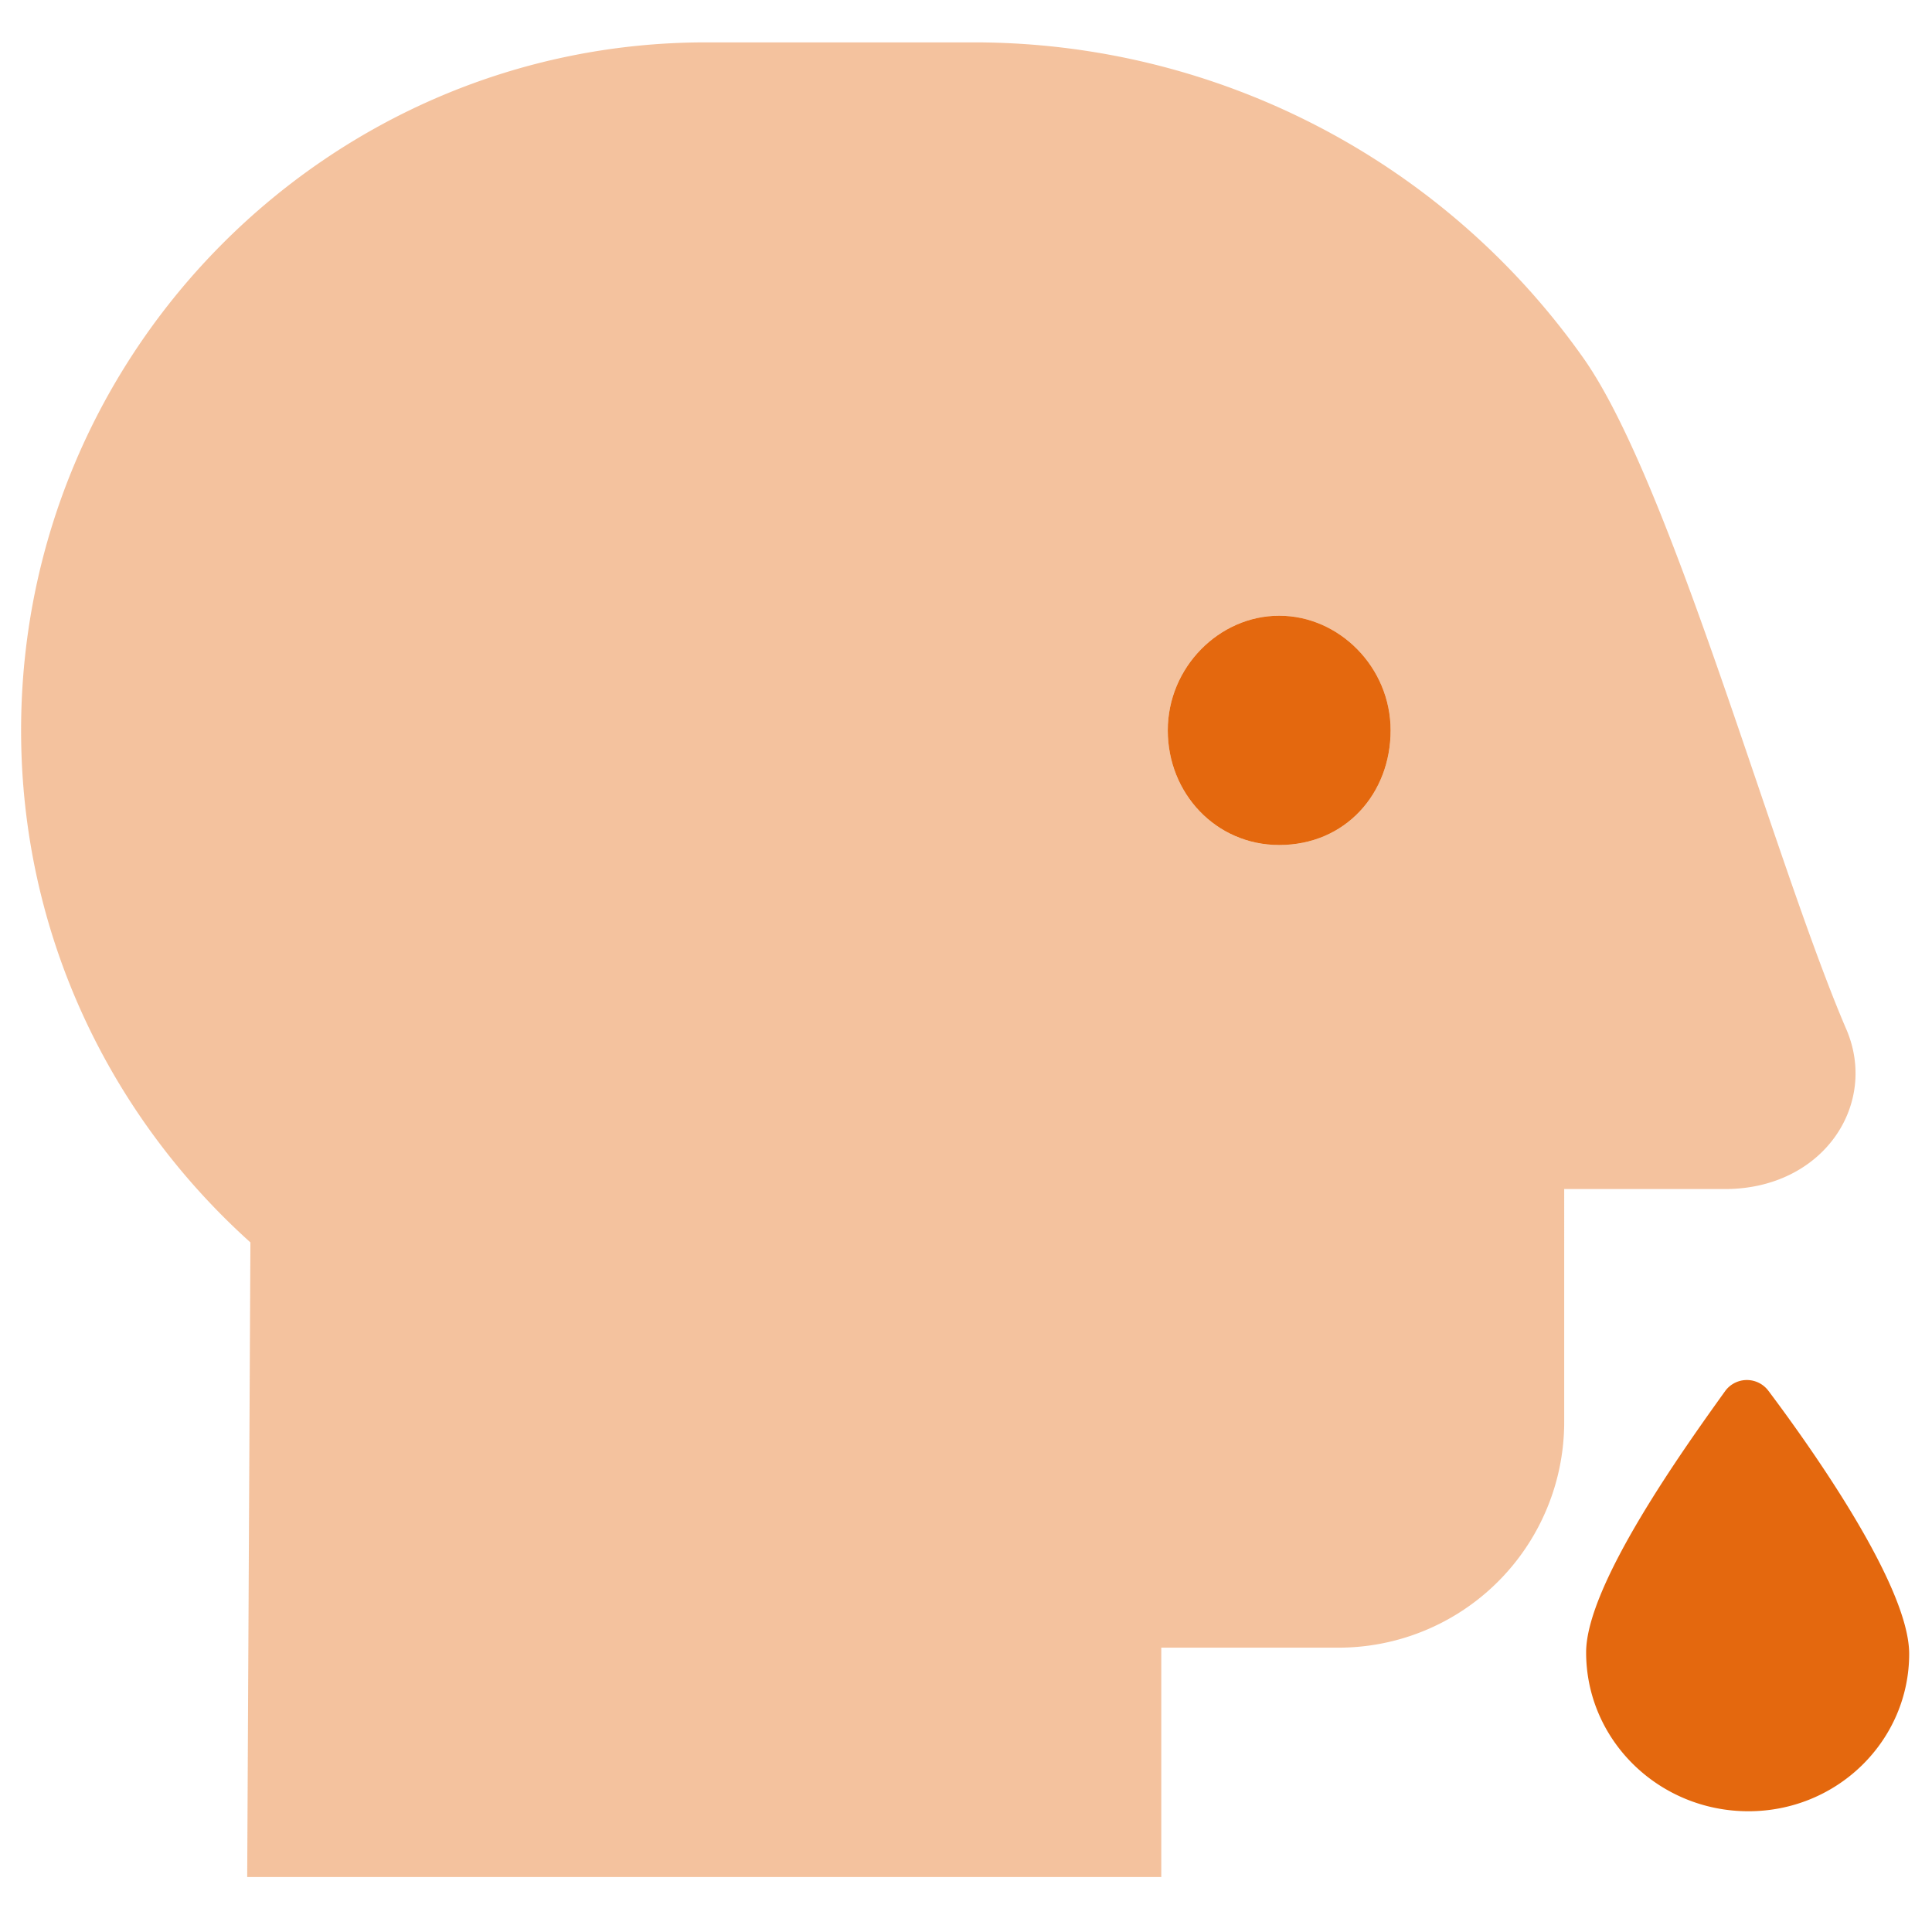
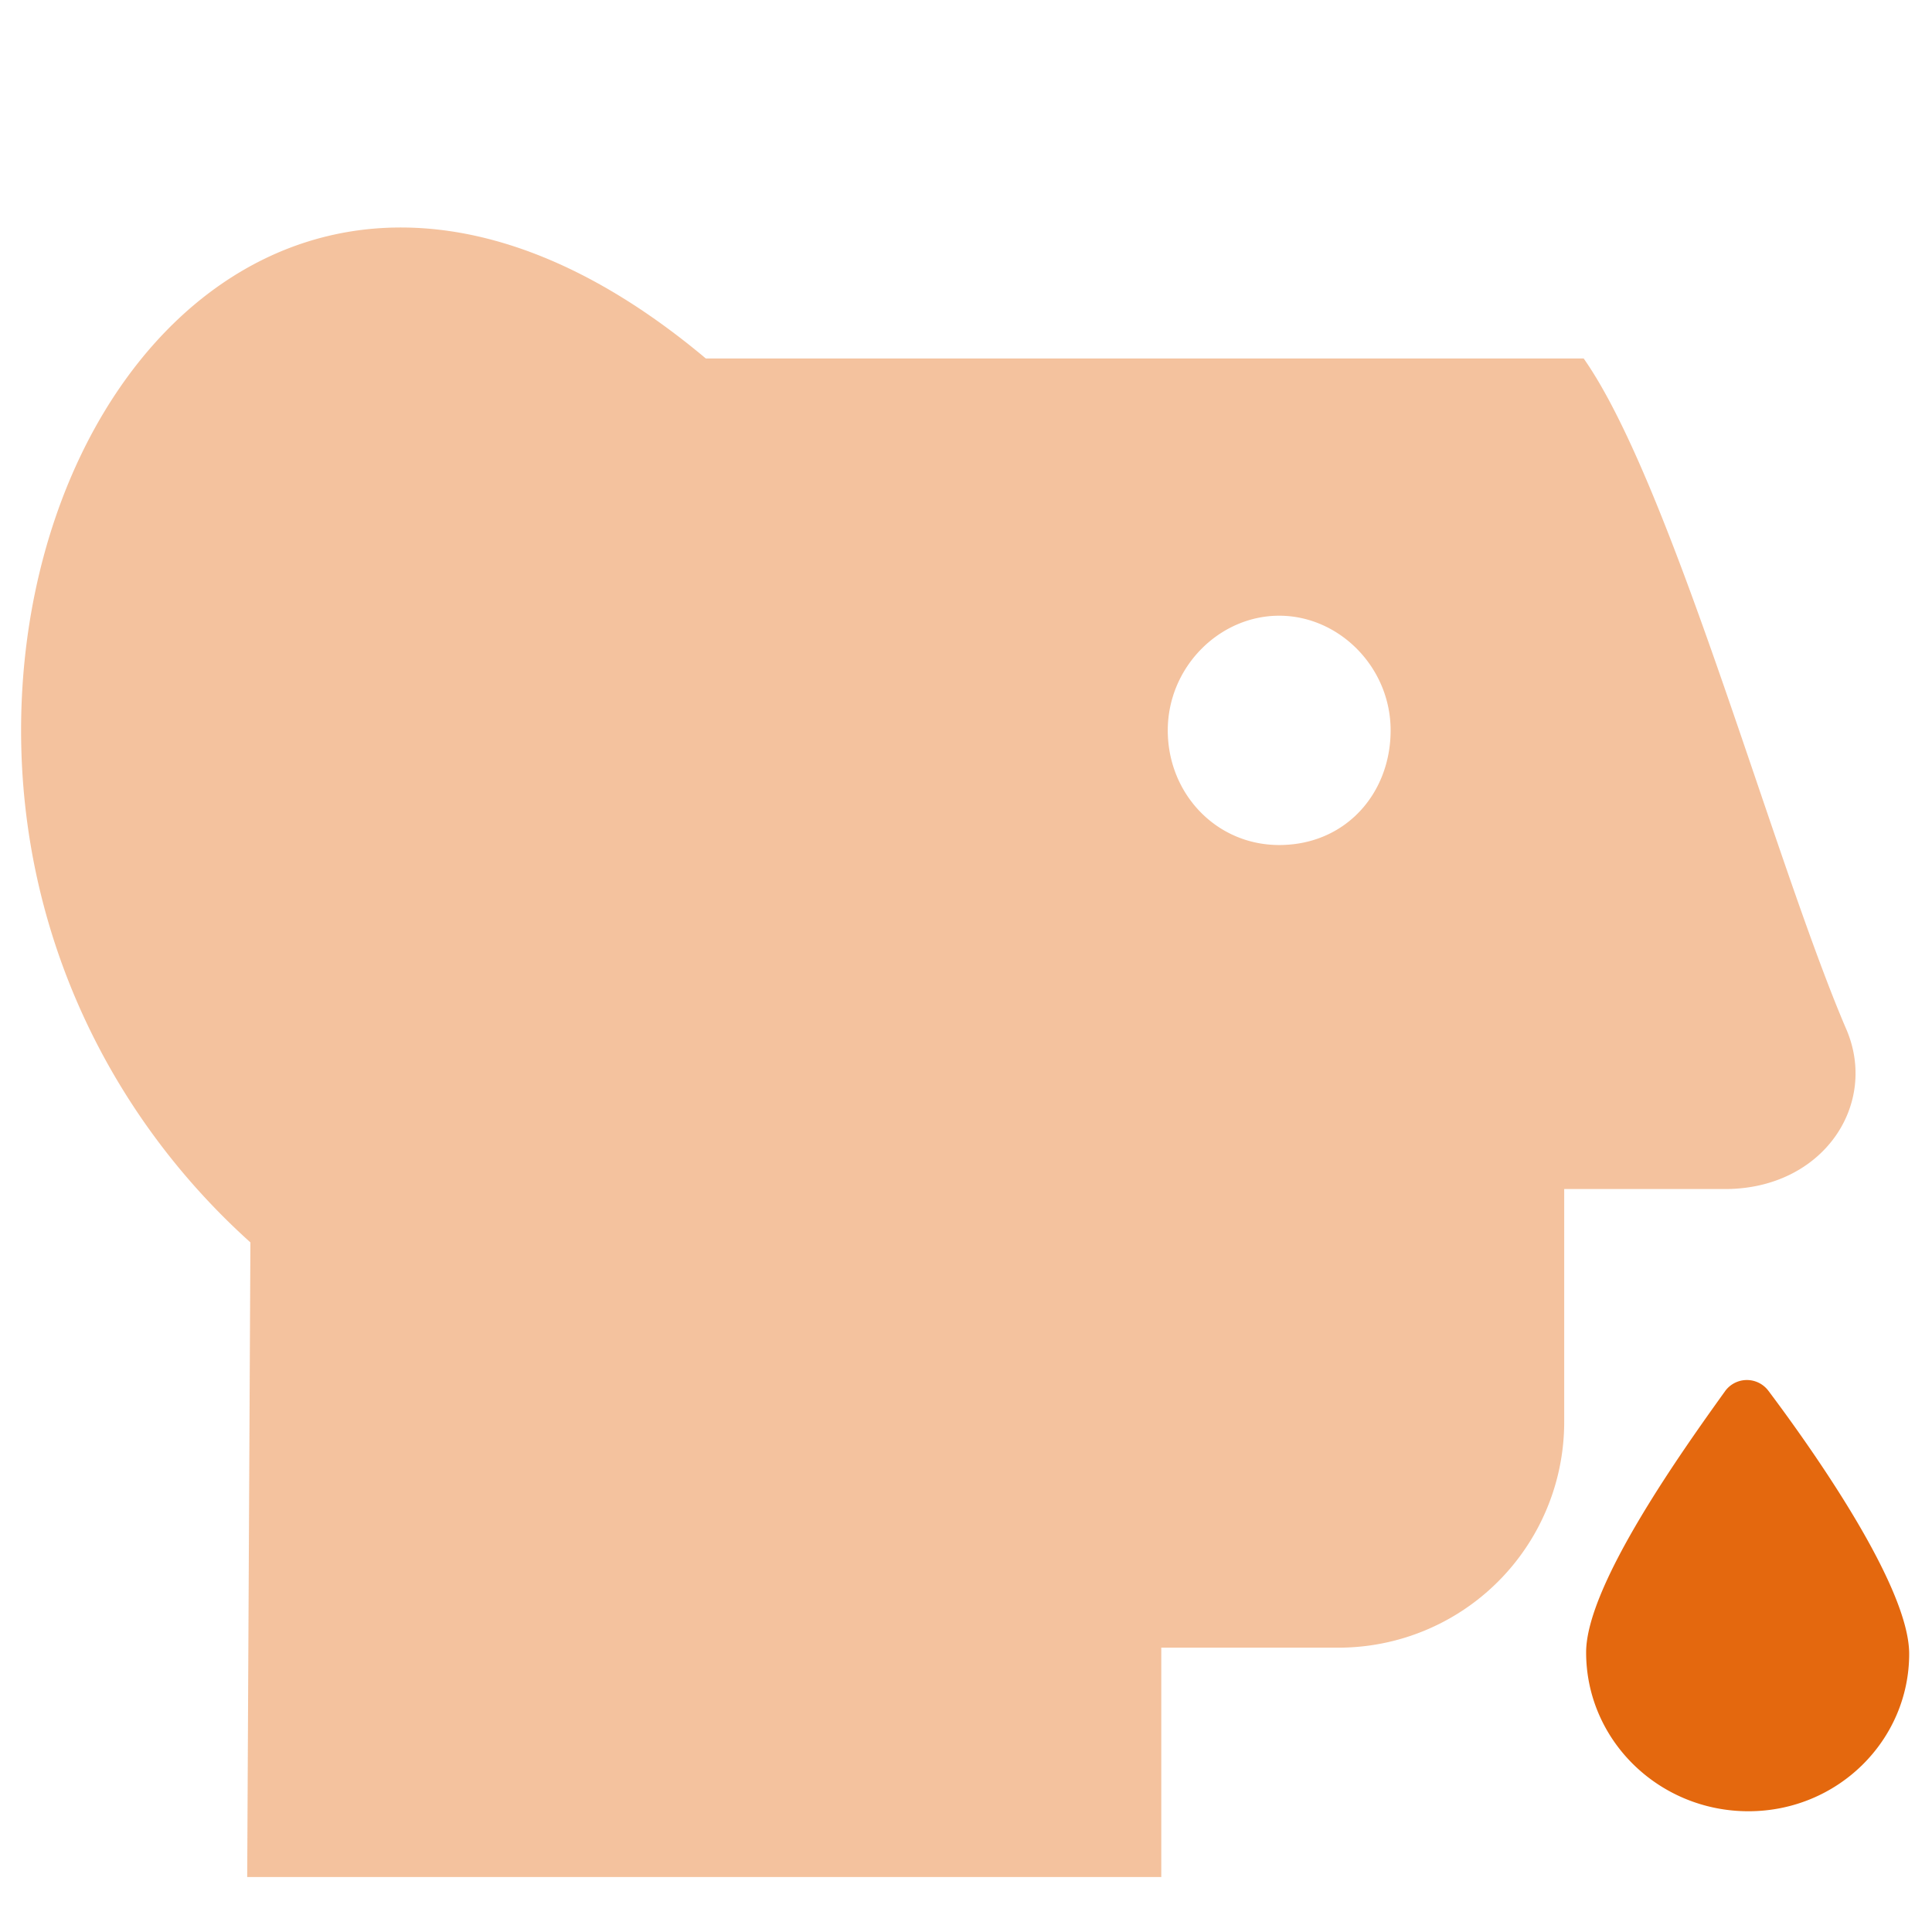
<svg xmlns="http://www.w3.org/2000/svg" viewBox="0 0 512 512">
  <defs>
    <style>.a,.b{fill:#e4680e;}.a{opacity:0.4;}</style>
  </defs>
-   <path class="a" d="M489.12,272.37C470,227.63,443.07,128.23,419.69,95A197.62,197.62,0,0,0,258.27,11.23H187.05C87.24,11.23,5.59,92.9,5.59,193.56c0,53.89,23.5,102.17,60.77,135.69l-.85,168.18H307.75V436.65h46.86a59.82,59.82,0,0,0,59.92-59.92V315.11h42.59C483.33,315.11,498.05,292.41,489.12,272.37ZM339,223.94c-16.73,0-29.53-13.65-29.53-30.38S323.1,163.17,339,163.17s29.53,13.66,29.53,30.39S356.56,223.94,339,223.94Z" />
-   <path class="b" d="M339,223.94c-16.73,0-29.53-13.65-29.53-30.38S323.1,163.17,339,163.17s29.53,13.66,29.53,30.39S356.56,223.94,339,223.94Z" />
+   <path class="a" d="M489.12,272.37C470,227.63,443.07,128.23,419.69,95H187.05C87.24,11.23,5.59,92.9,5.59,193.56c0,53.89,23.5,102.17,60.77,135.69l-.85,168.18H307.75V436.65h46.86a59.82,59.82,0,0,0,59.92-59.92V315.11h42.59C483.33,315.11,498.05,292.41,489.12,272.37ZM339,223.94c-16.73,0-29.53-13.65-29.53-30.38S323.1,163.17,339,163.17s29.53,13.66,29.53,30.39S356.56,223.94,339,223.94Z" />
  <path class="b" d="M463.35,480c23.74,0,42.6-18.87,42.6-41.71,0-17.92-25.59-54.12-37.3-69.71a7.13,7.13,0,0,0-11.42,0C446.32,383.8,420.34,420,420.34,437.9,420.34,461.15,439.6,480,463.35,480Z" />
</svg>